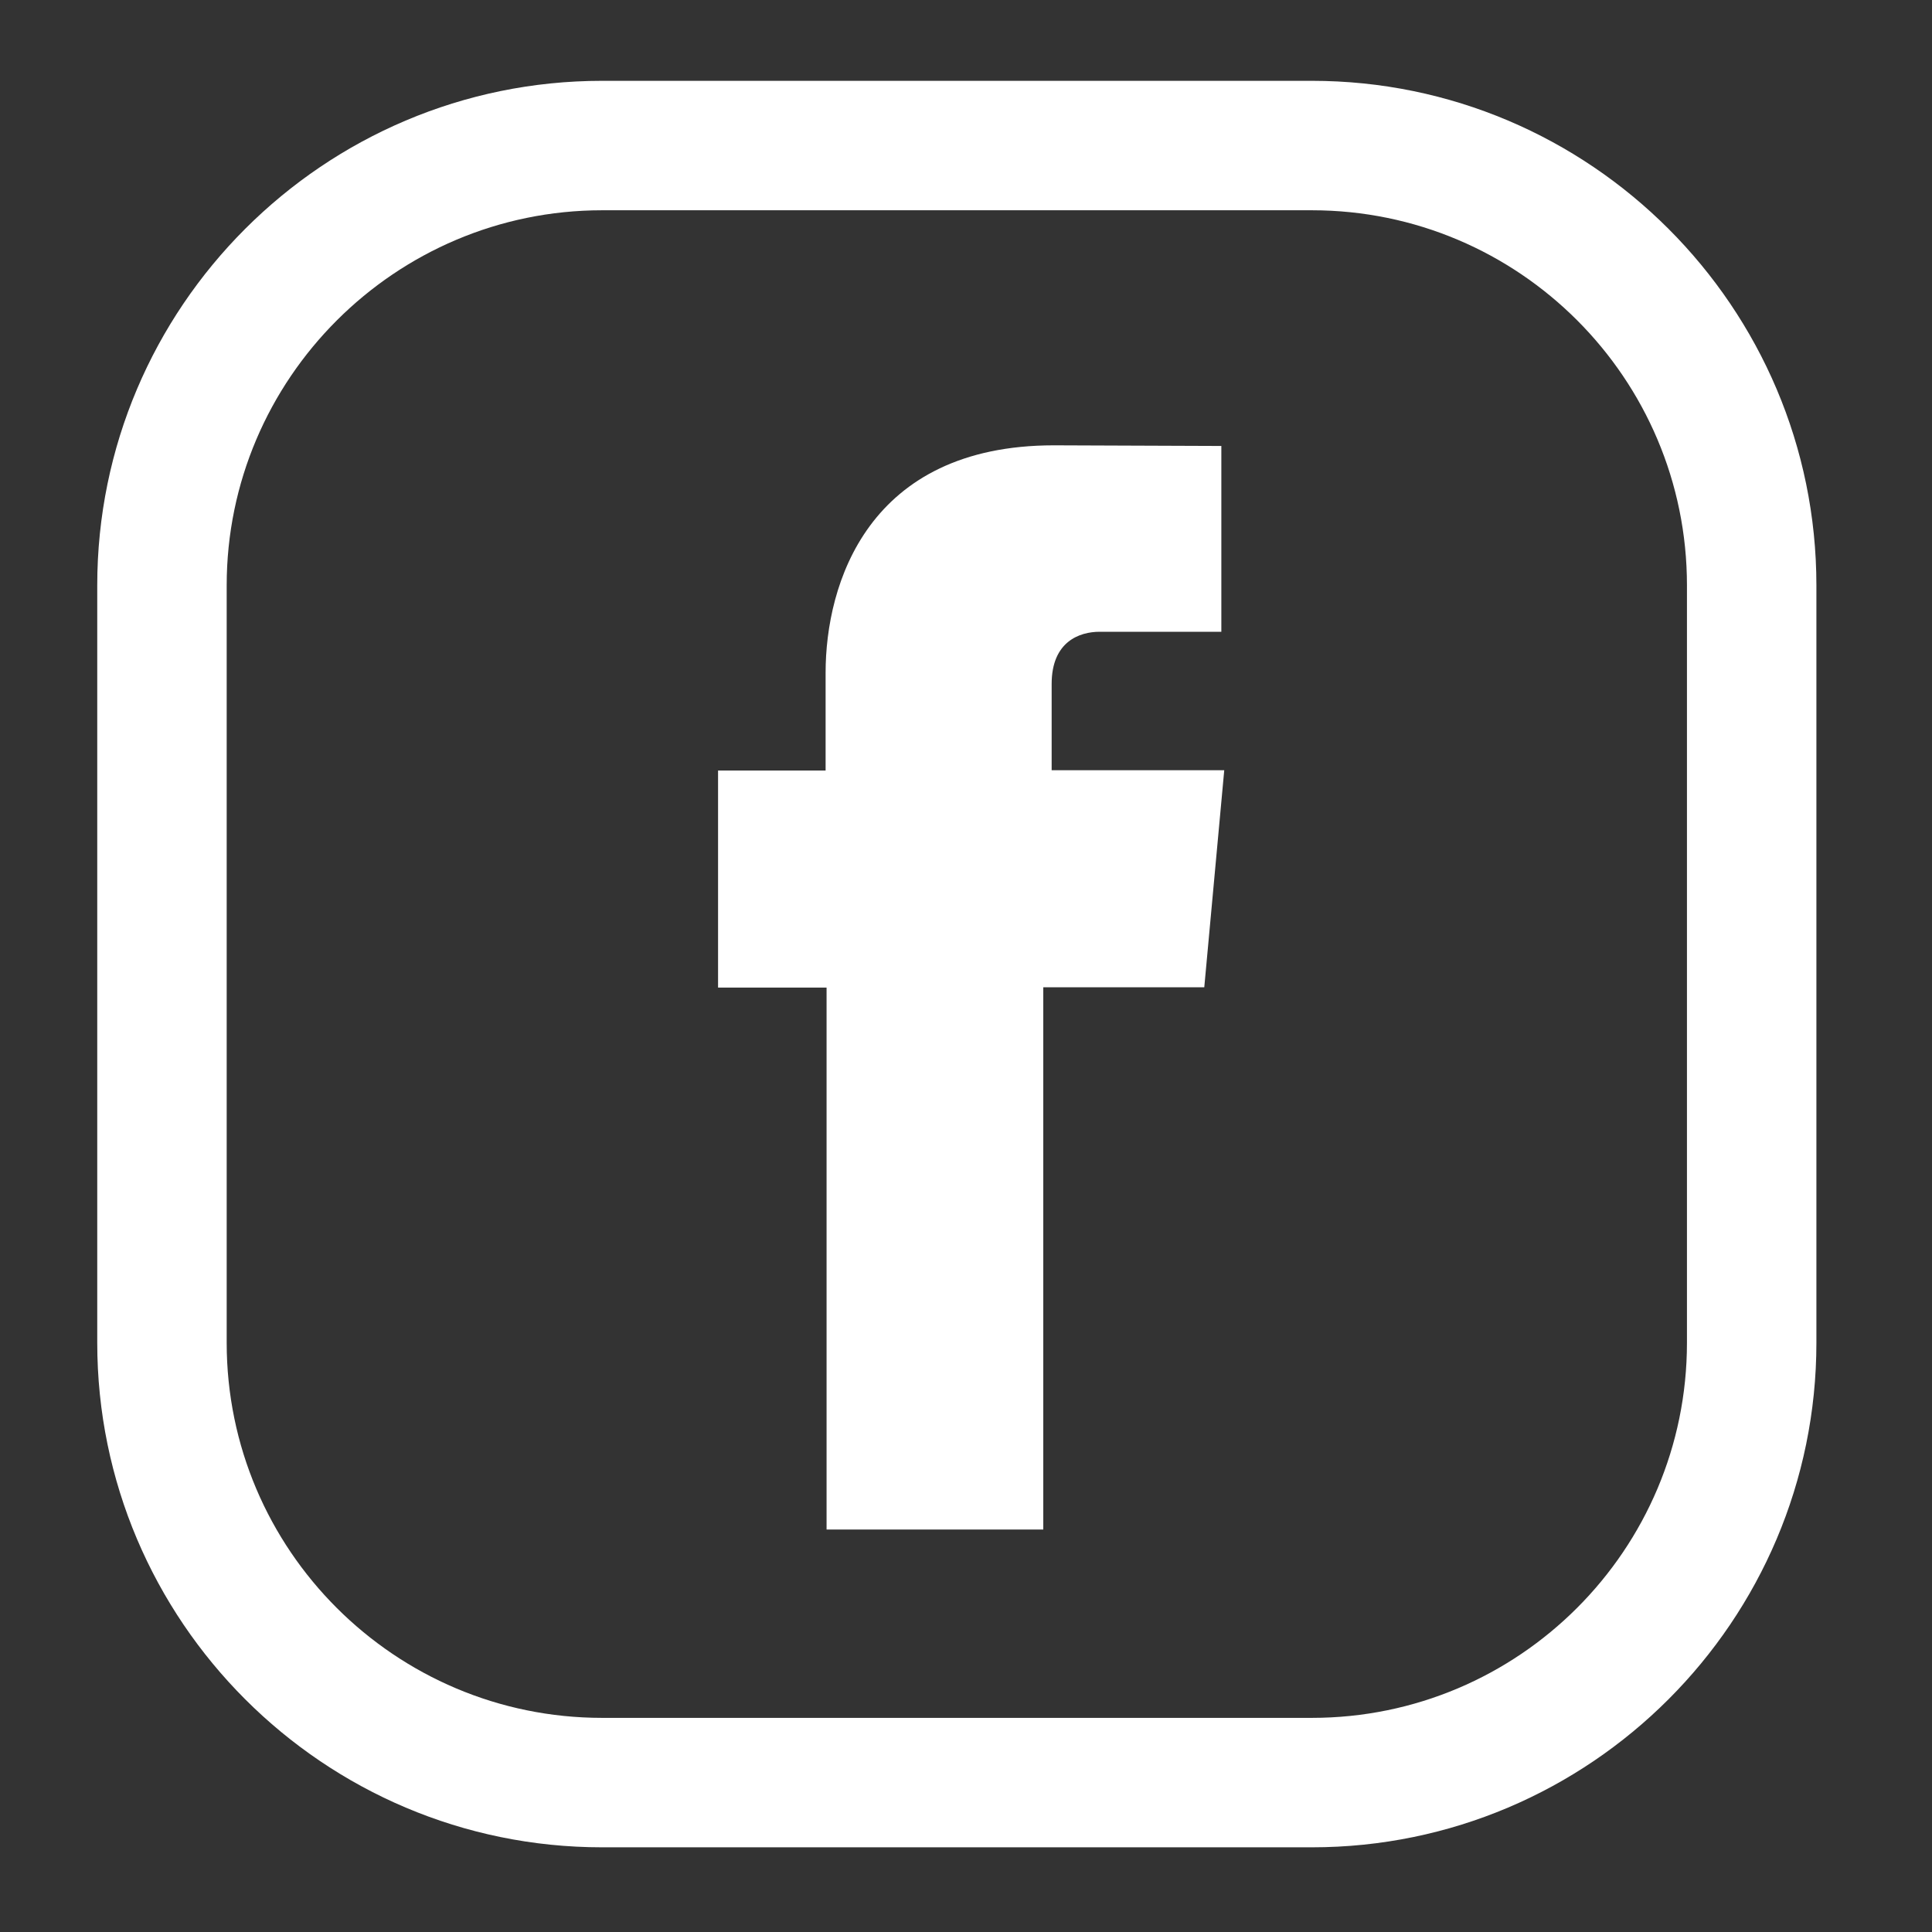
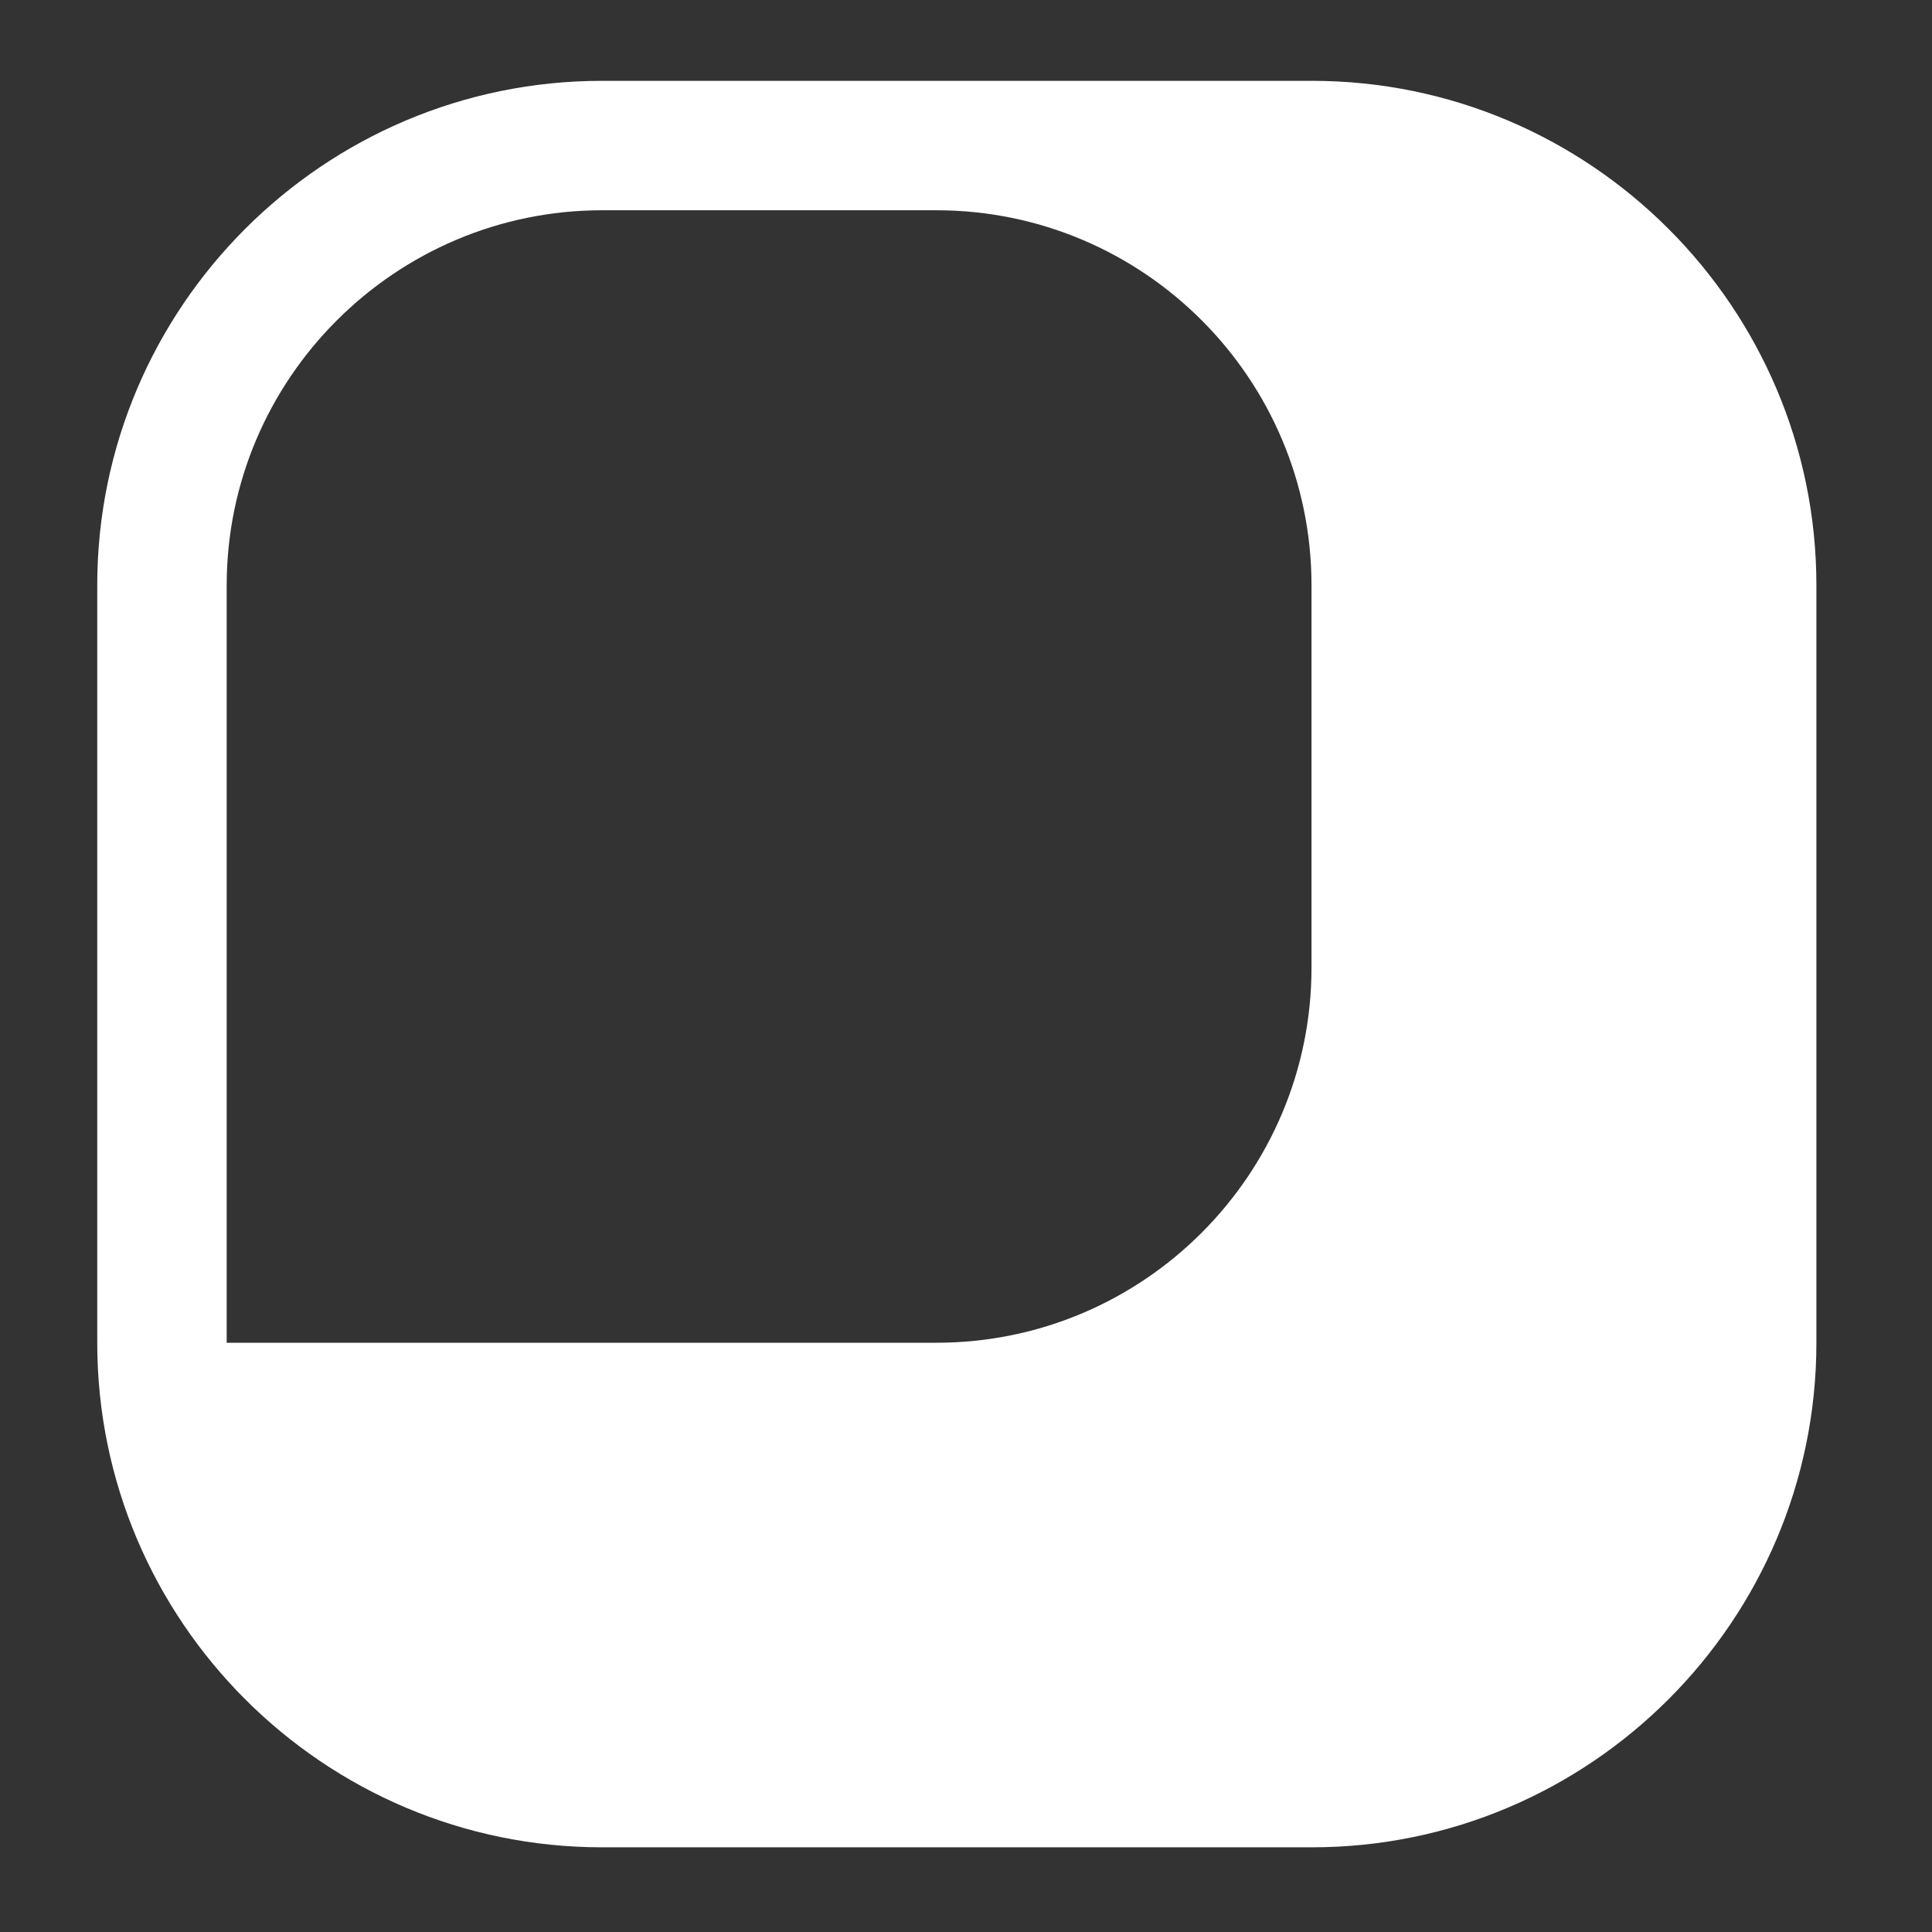
<svg xmlns="http://www.w3.org/2000/svg" version="1.1" id="Layer_1" x="0px" y="0px" viewBox="0 0 60 60" style="enable-background:new 0 0 60 60;" xml:space="preserve">
  <rect x="0" y="0" width="60" height="60" fill="#333333" stroke="none" />
  <style type="text/css">
	.st0{fill:#FFFFFF;}
</style>
-   <path class="st0" d="M40.74,57.37H18.7c-8.65,0-15.68-7.03-15.68-15.67V18.18c0-8.64,7.03-15.67,15.68-15.67h22.04  c8.64,0,15.67,7.03,15.67,15.67V41.7C56.41,50.34,49.38,57.37,40.74,57.37 M18.7,6.53c-6.42,0-11.66,5.23-11.66,11.65V41.7  c0,6.43,5.23,11.65,11.66,11.65h22.04c6.43,0,11.65-5.22,11.65-11.65V18.18c0-6.43-5.22-11.65-11.65-11.65H18.7z" />
-   <path class="st0" d="M32.66,23.93v-2.69c0-1.32,0.87-1.62,1.49-1.62h3.78v-5.77l-5.2-0.02c-5.78,0-7.09,4.31-7.09,7.06v3.04H22.3  v6.74h3.37V47.5h6.73V30.66h5l0.62-6.74H32.66z" />
+   <path class="st0" d="M40.74,57.37H18.7c-8.65,0-15.68-7.03-15.68-15.67V18.18c0-8.64,7.03-15.67,15.68-15.67h22.04  c8.64,0,15.67,7.03,15.67,15.67V41.7C56.41,50.34,49.38,57.37,40.74,57.37 M18.7,6.53c-6.42,0-11.66,5.23-11.66,11.65V41.7  h22.04c6.43,0,11.65-5.22,11.65-11.65V18.18c0-6.43-5.22-11.65-11.65-11.65H18.7z" />
</svg>